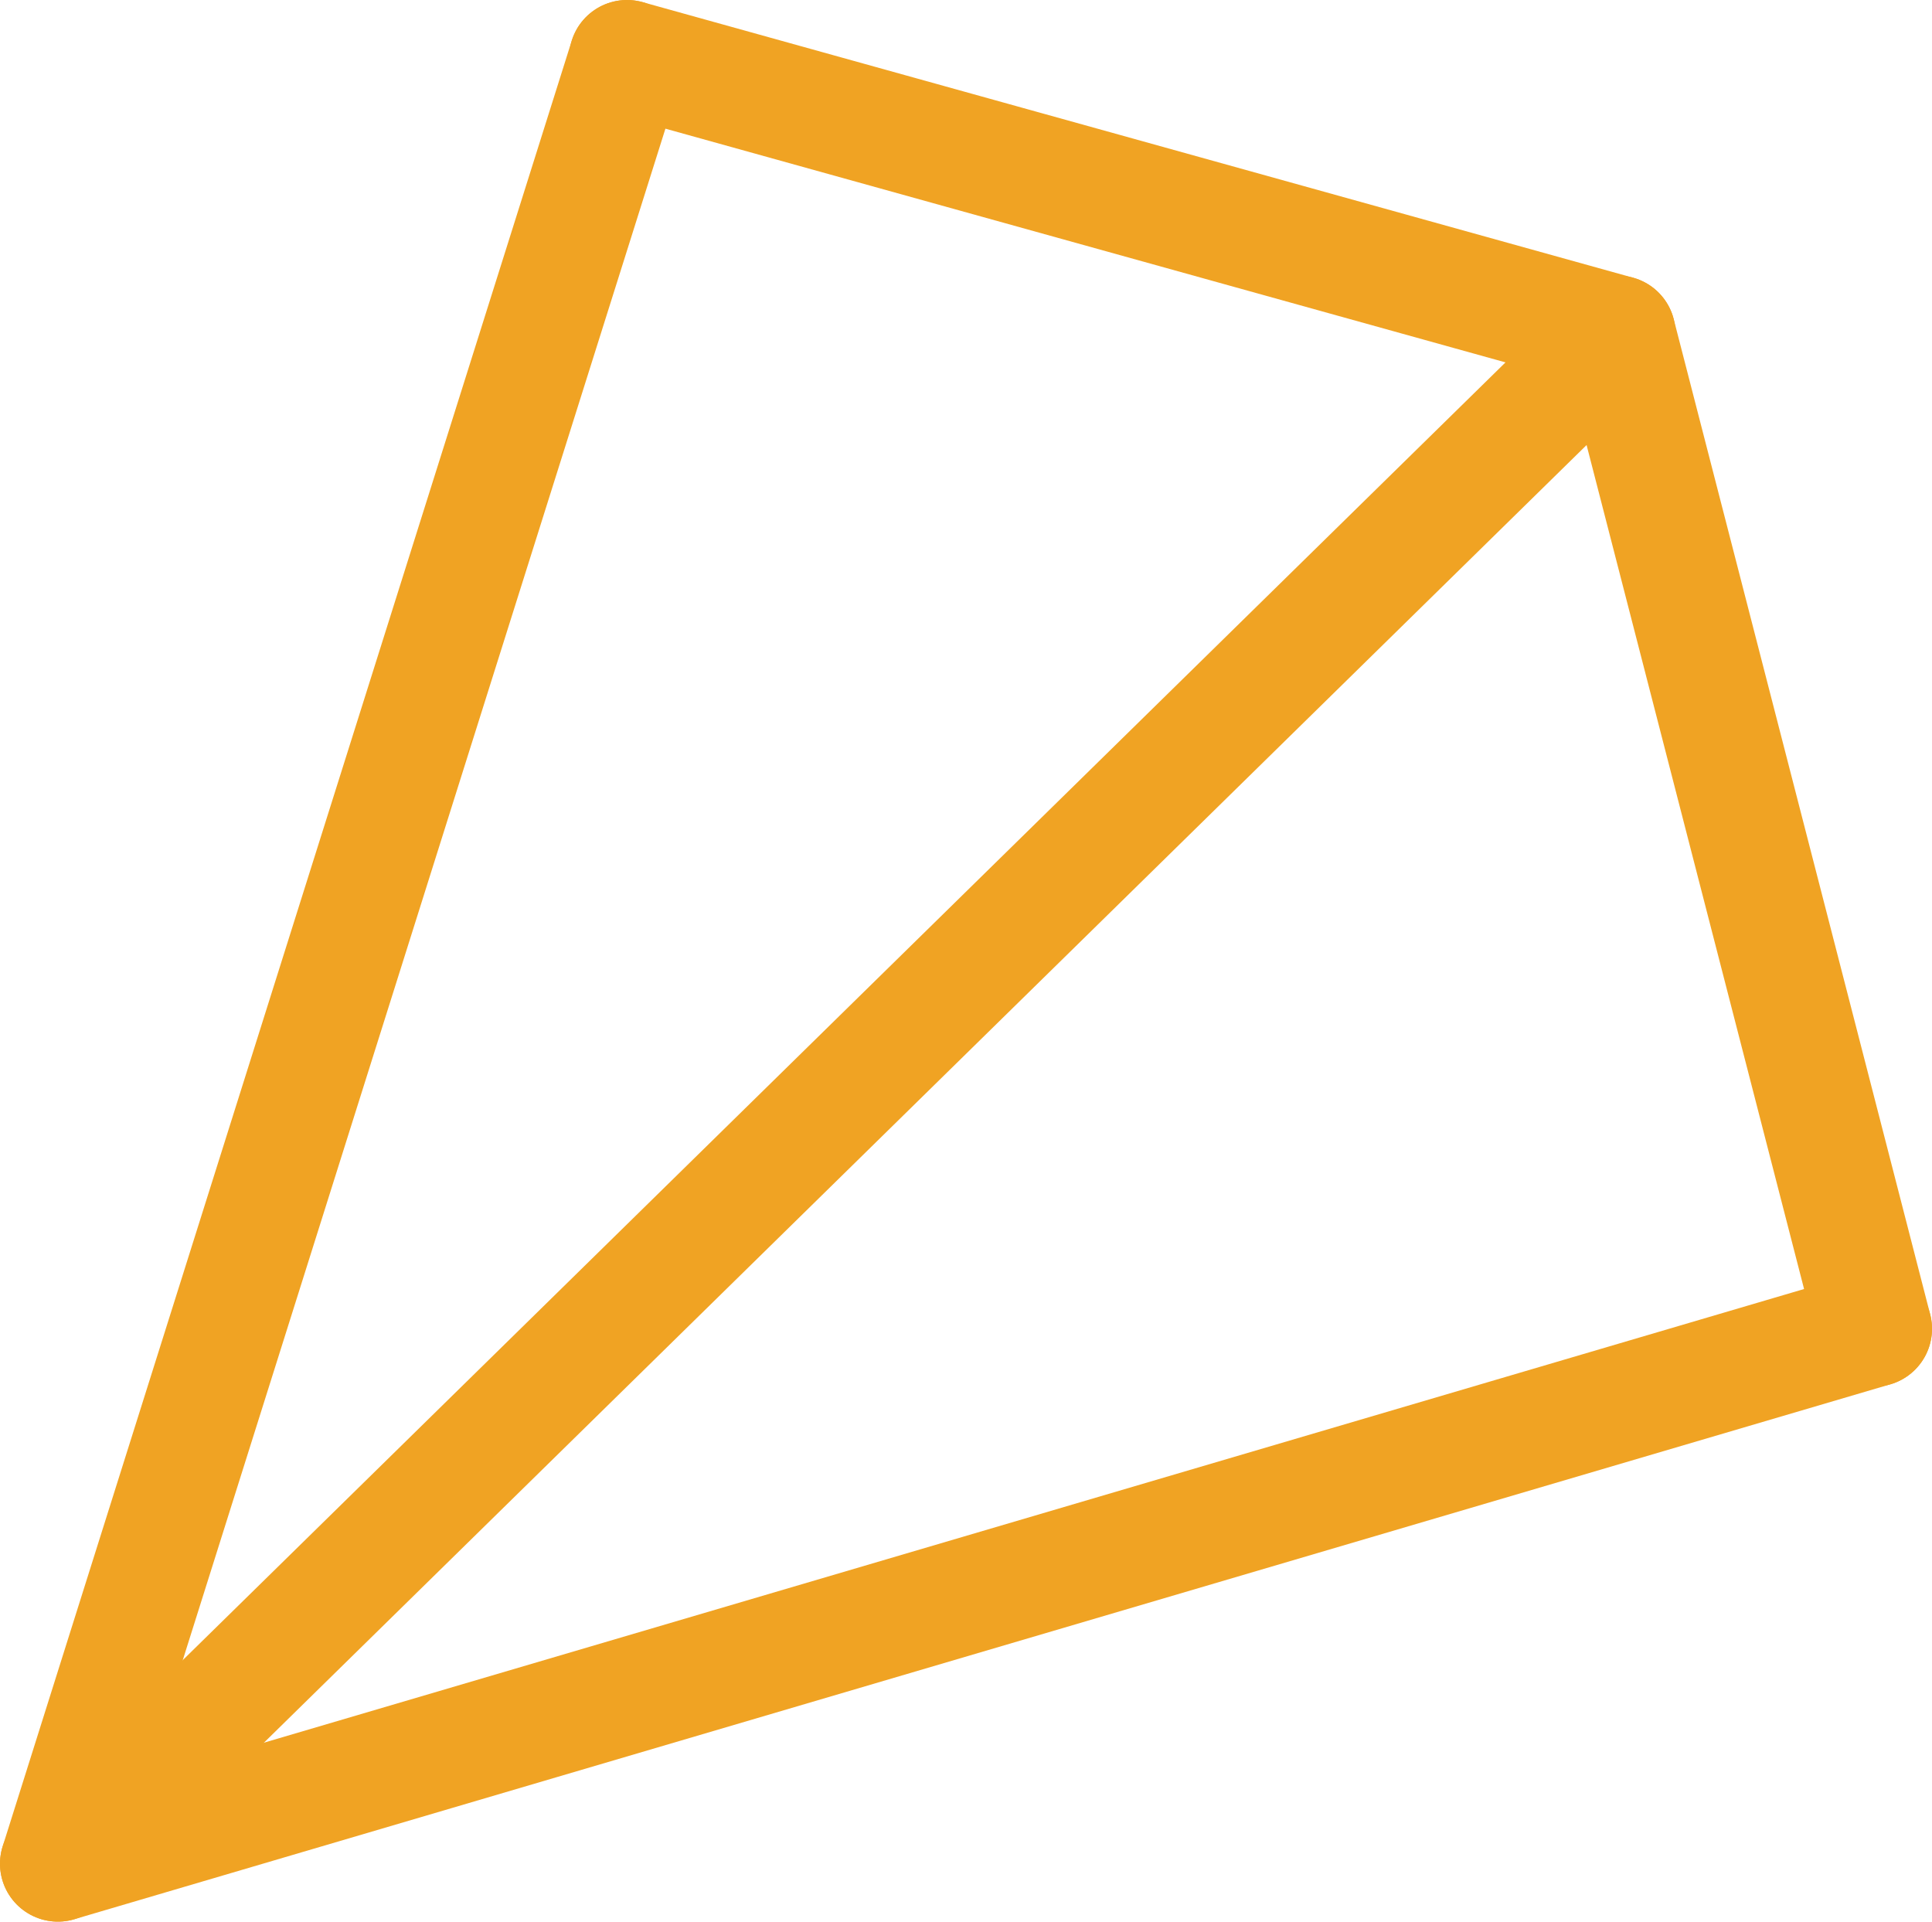
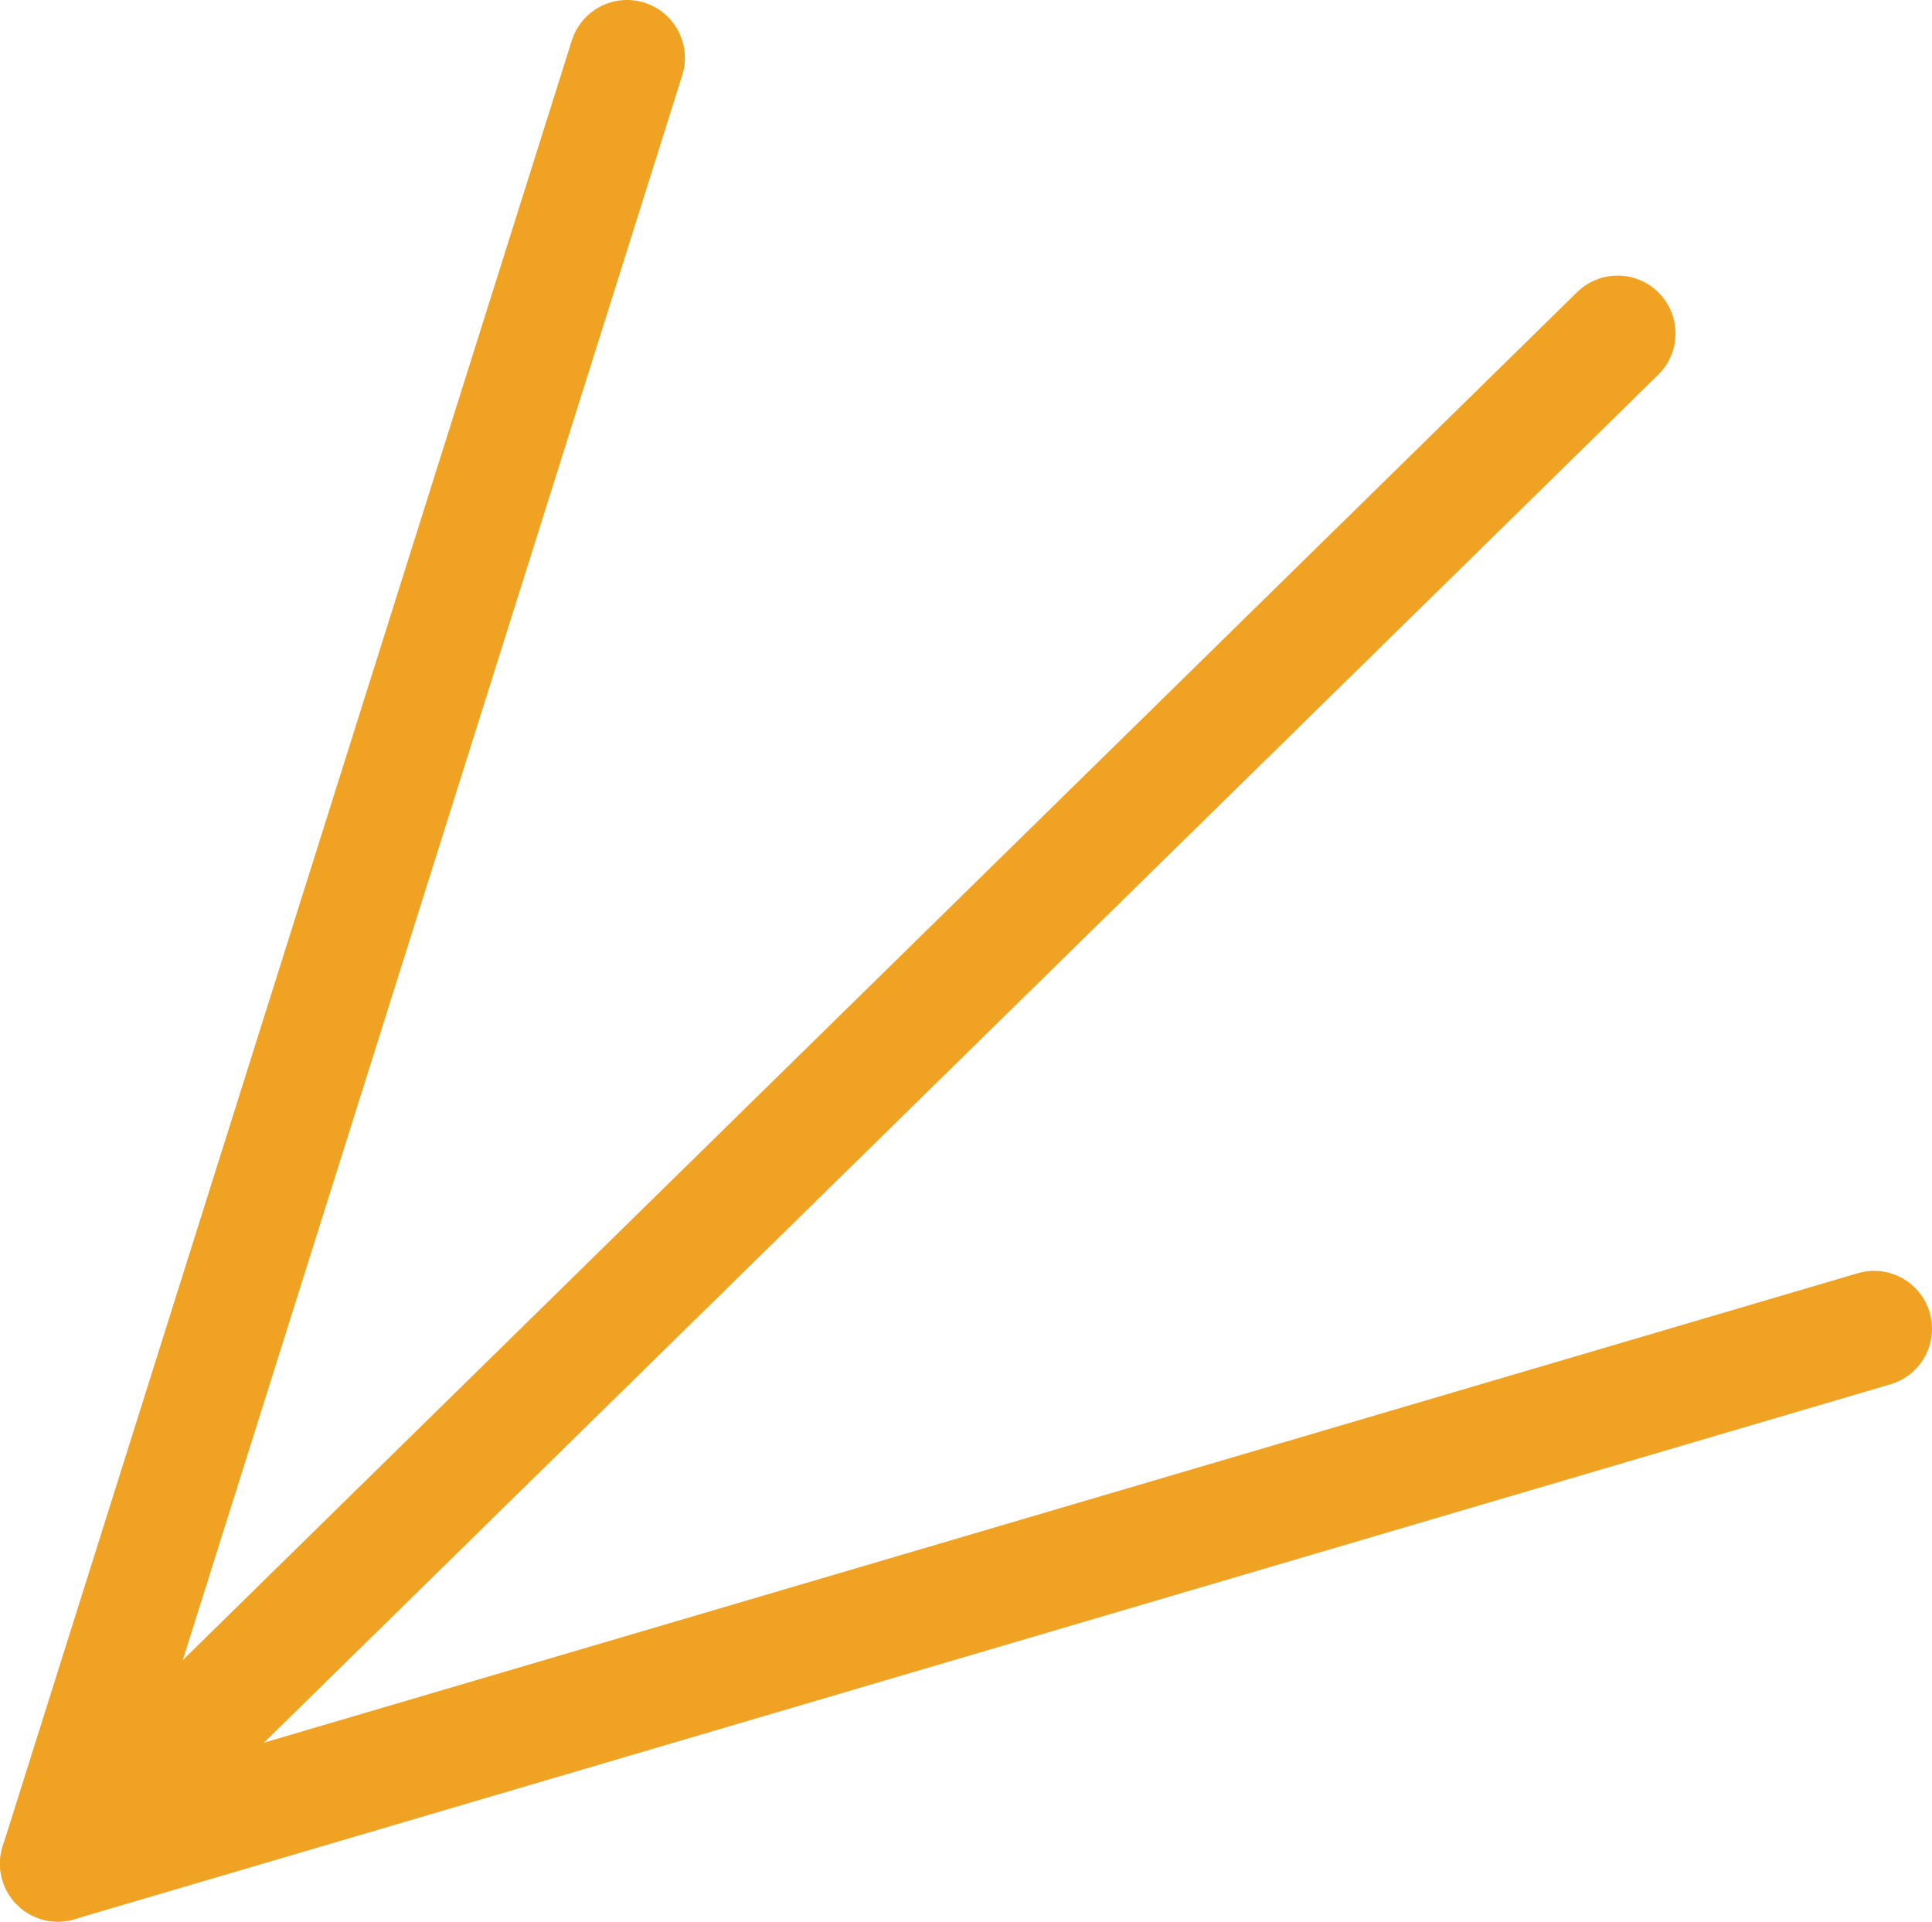
<svg xmlns="http://www.w3.org/2000/svg" viewBox="0 0 33.37 33.19">
  <defs>
    <style>.cls-1{fill:none;stroke:#f0a323;stroke-linecap:round;stroke-linejoin:round;stroke-width:2px;}</style>
  </defs>
  <title>2</title>
  <g id="Layer_1" data-name="Layer 1">
-     <polyline class="cls-1" points="10.83 1 27.94 5.76 32.37 22.95" />
    <polyline class="cls-1" points="32.37 22.95 1 32.19 10.83 1" />
    <line class="cls-1" x1="1" y1="32.19" x2="27.94" y2="5.76" />
  </g>
</svg>